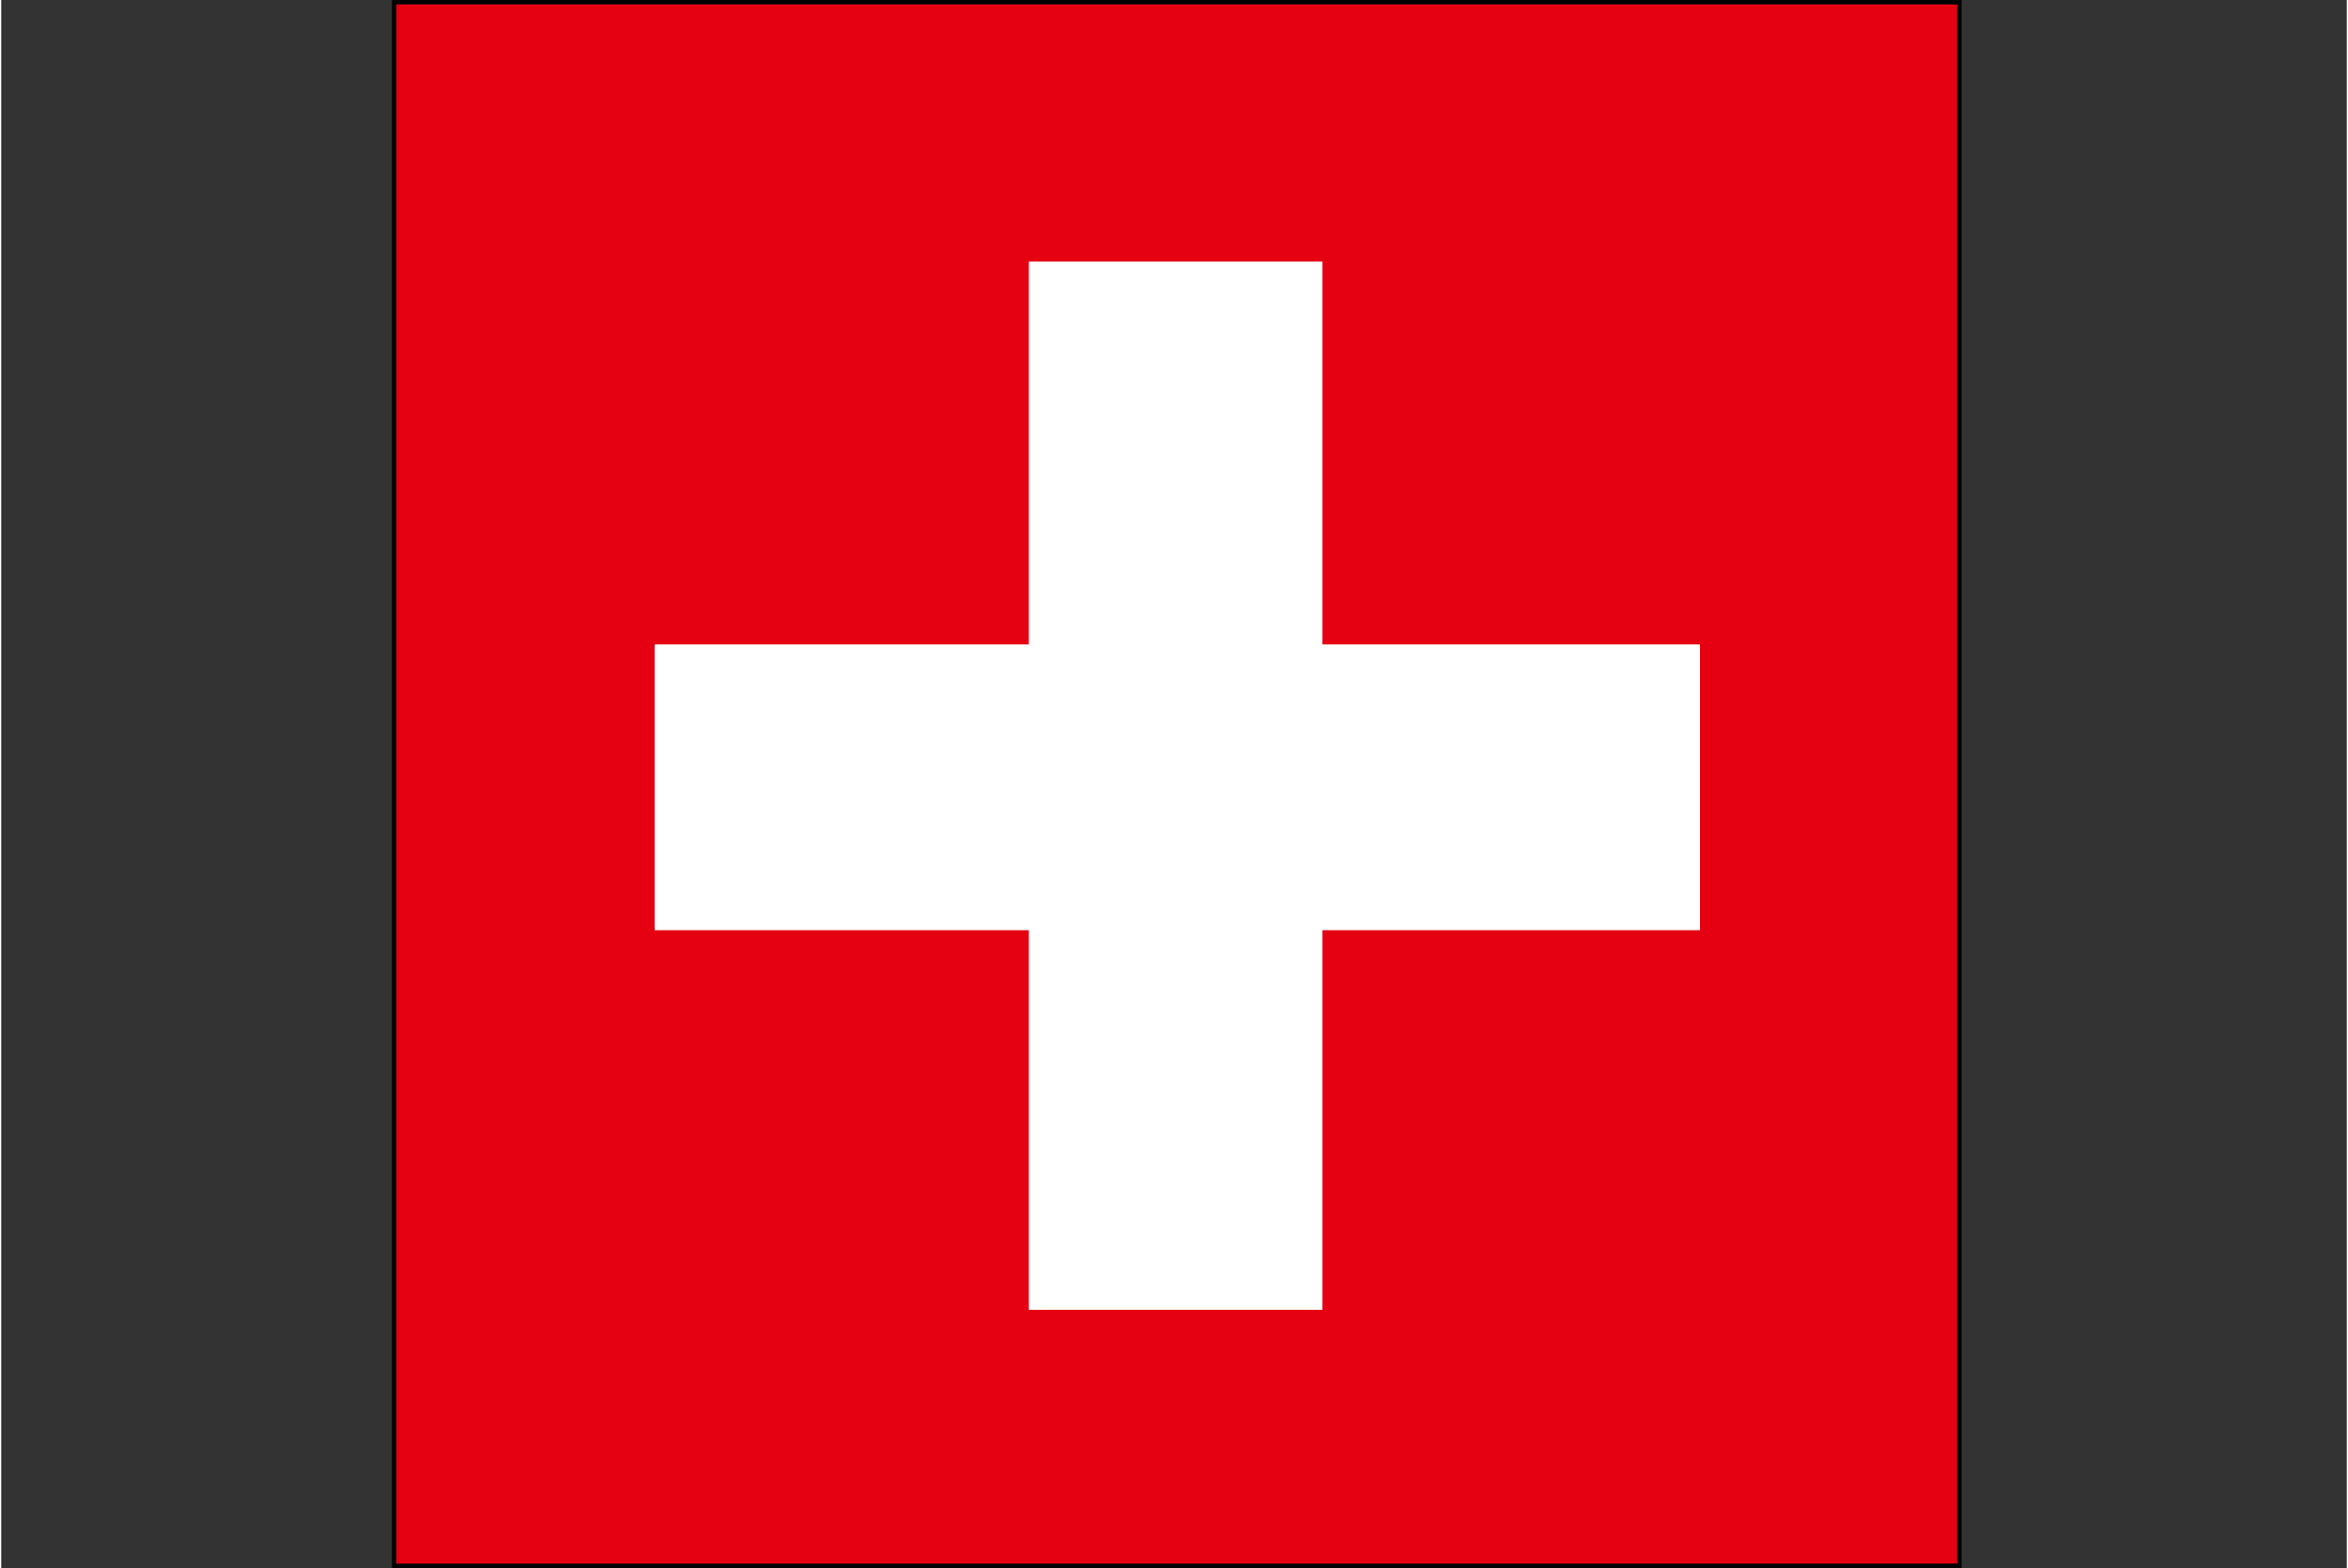
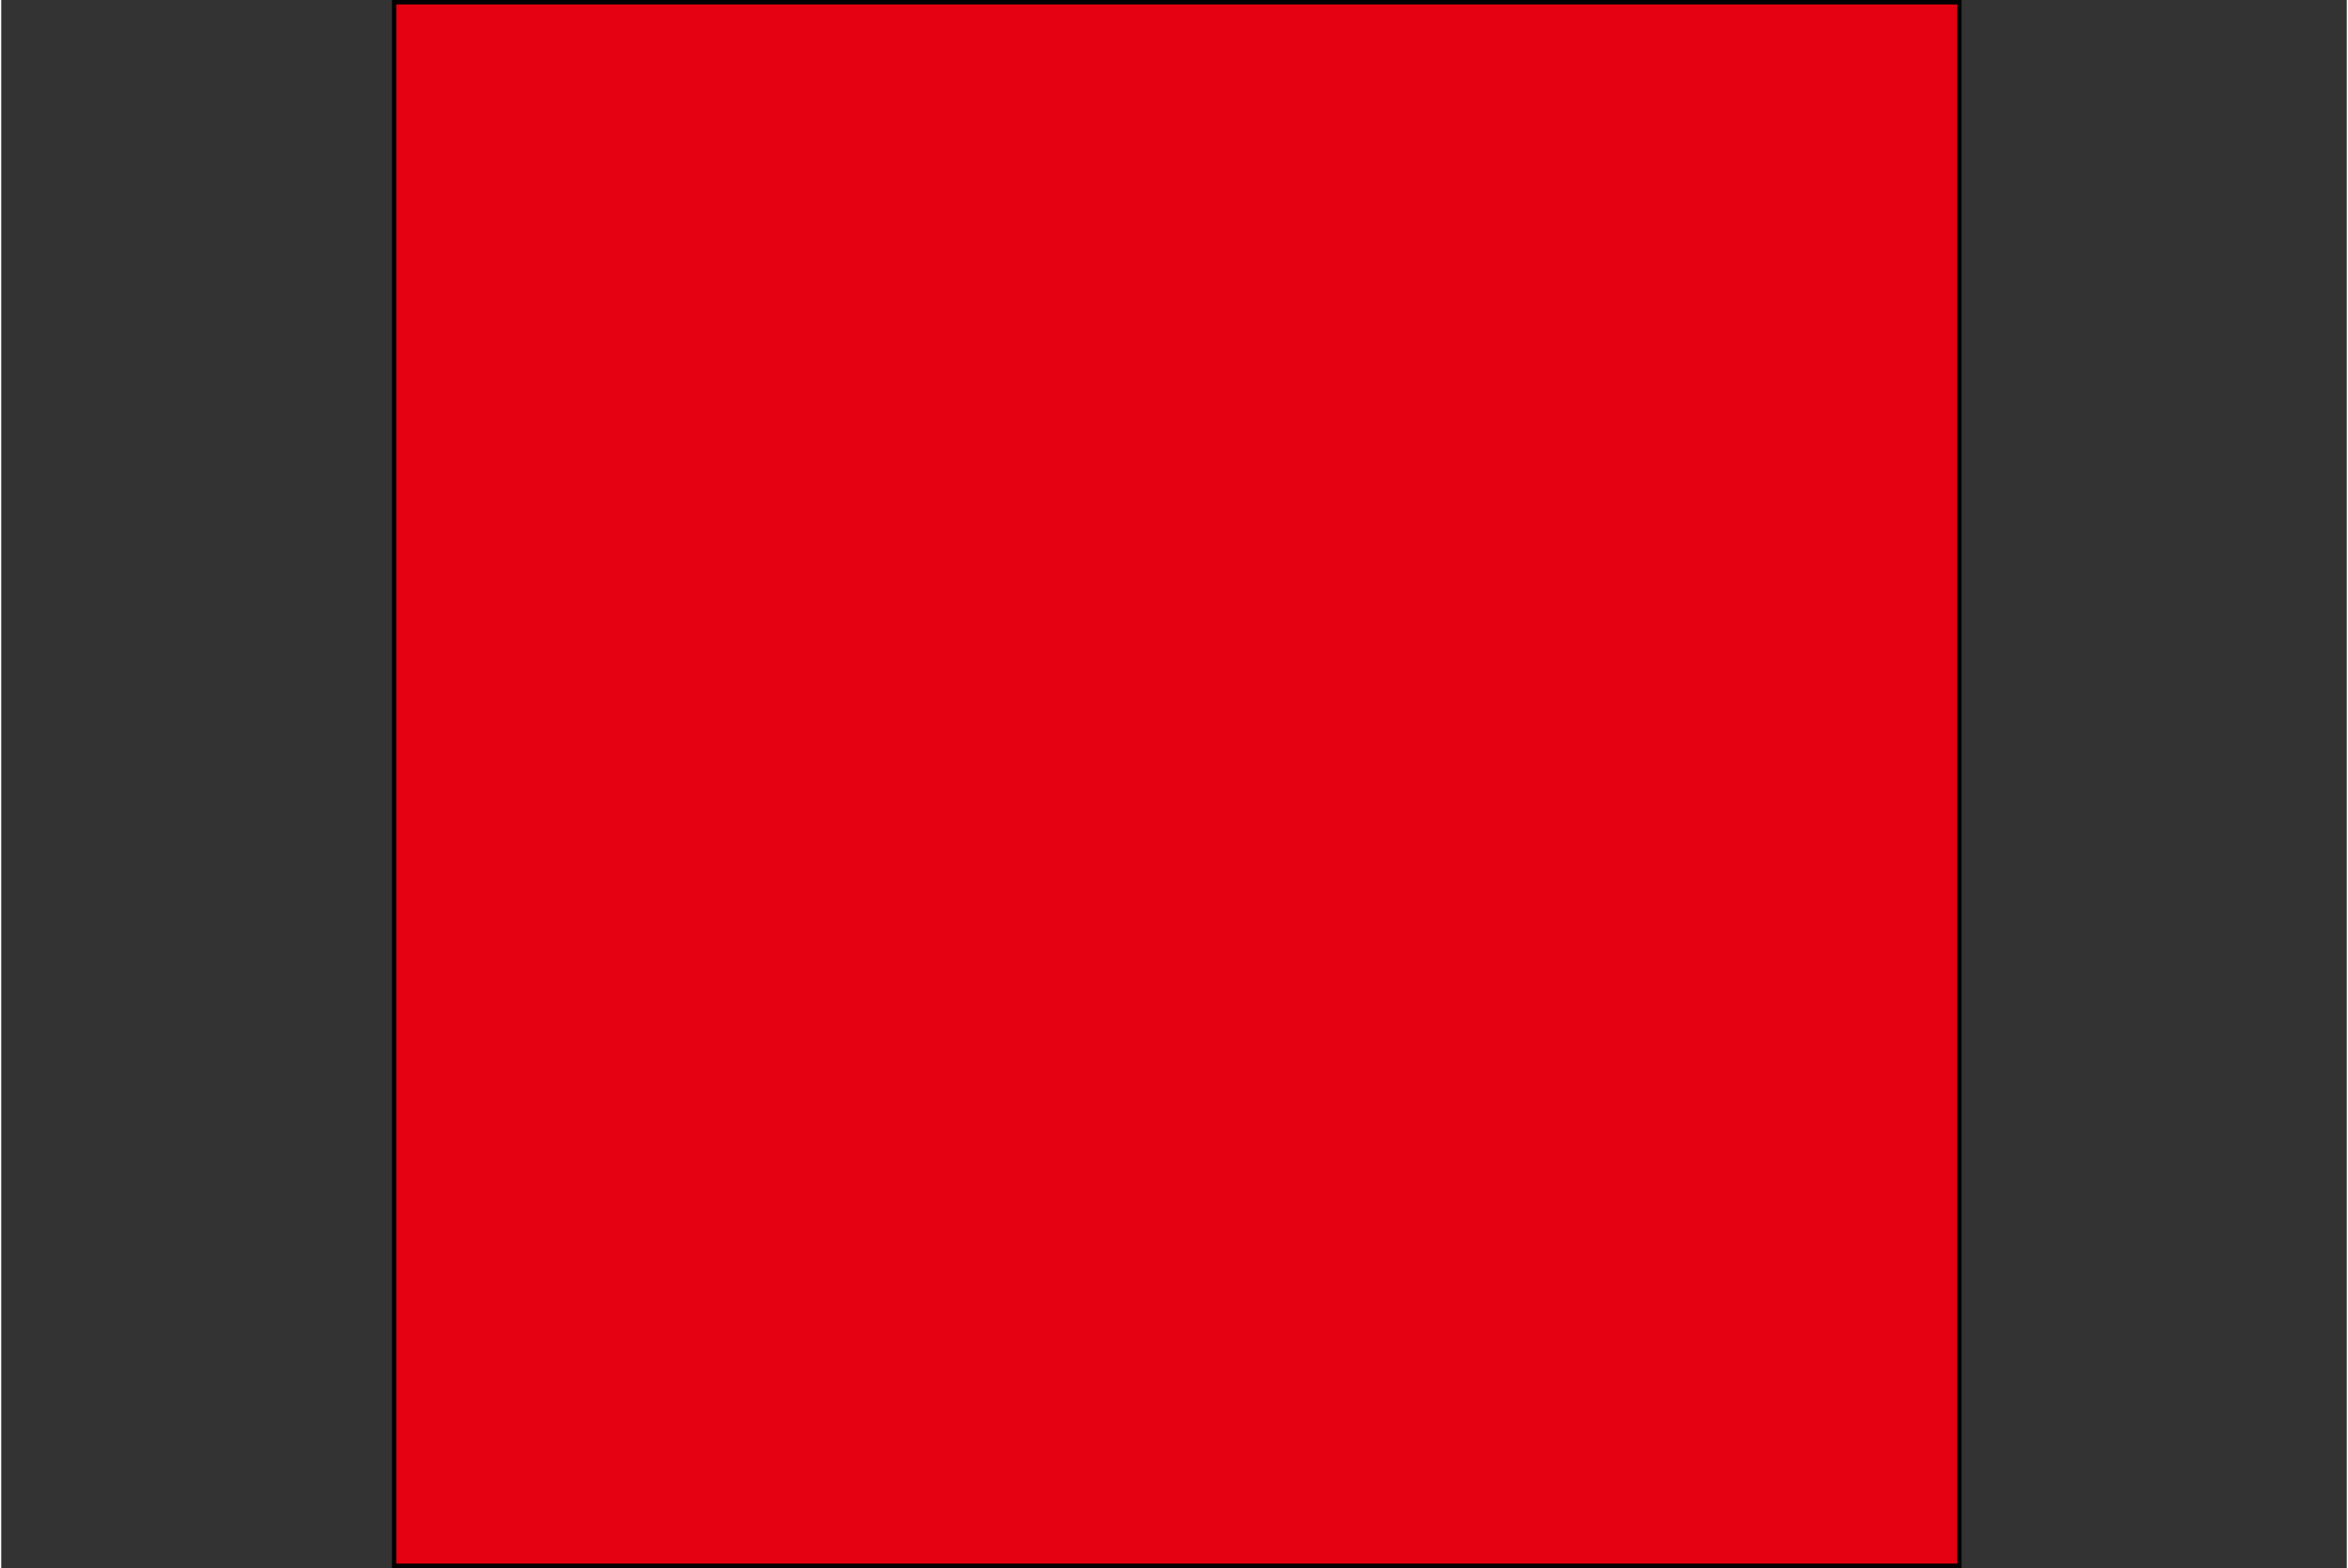
<svg xmlns="http://www.w3.org/2000/svg" id="_レイヤー_1" width="7.5mm" height="5.01mm" viewBox="0 0 21.25 14.21">
  <rect x="0" y="0" width="21.25" height="14.21" fill="#333333" stroke="none" />
  <rect x="3.56" y=".02" width="14.18" height="14.17" fill="#e50012" stroke="#000" stroke-width=".04" />
-   <polygon points="15.39 8.43 15.39 5.84 11.97 5.84 11.97 2.37 9.31 2.37 9.31 5.84 5.92 5.84 5.92 8.43 9.31 8.43 9.31 11.87 11.97 11.87 11.97 8.43 15.39 8.43" fill="#fff" />
  <rect y=".02" width="21.25" height="14.17" fill="none" />
</svg>